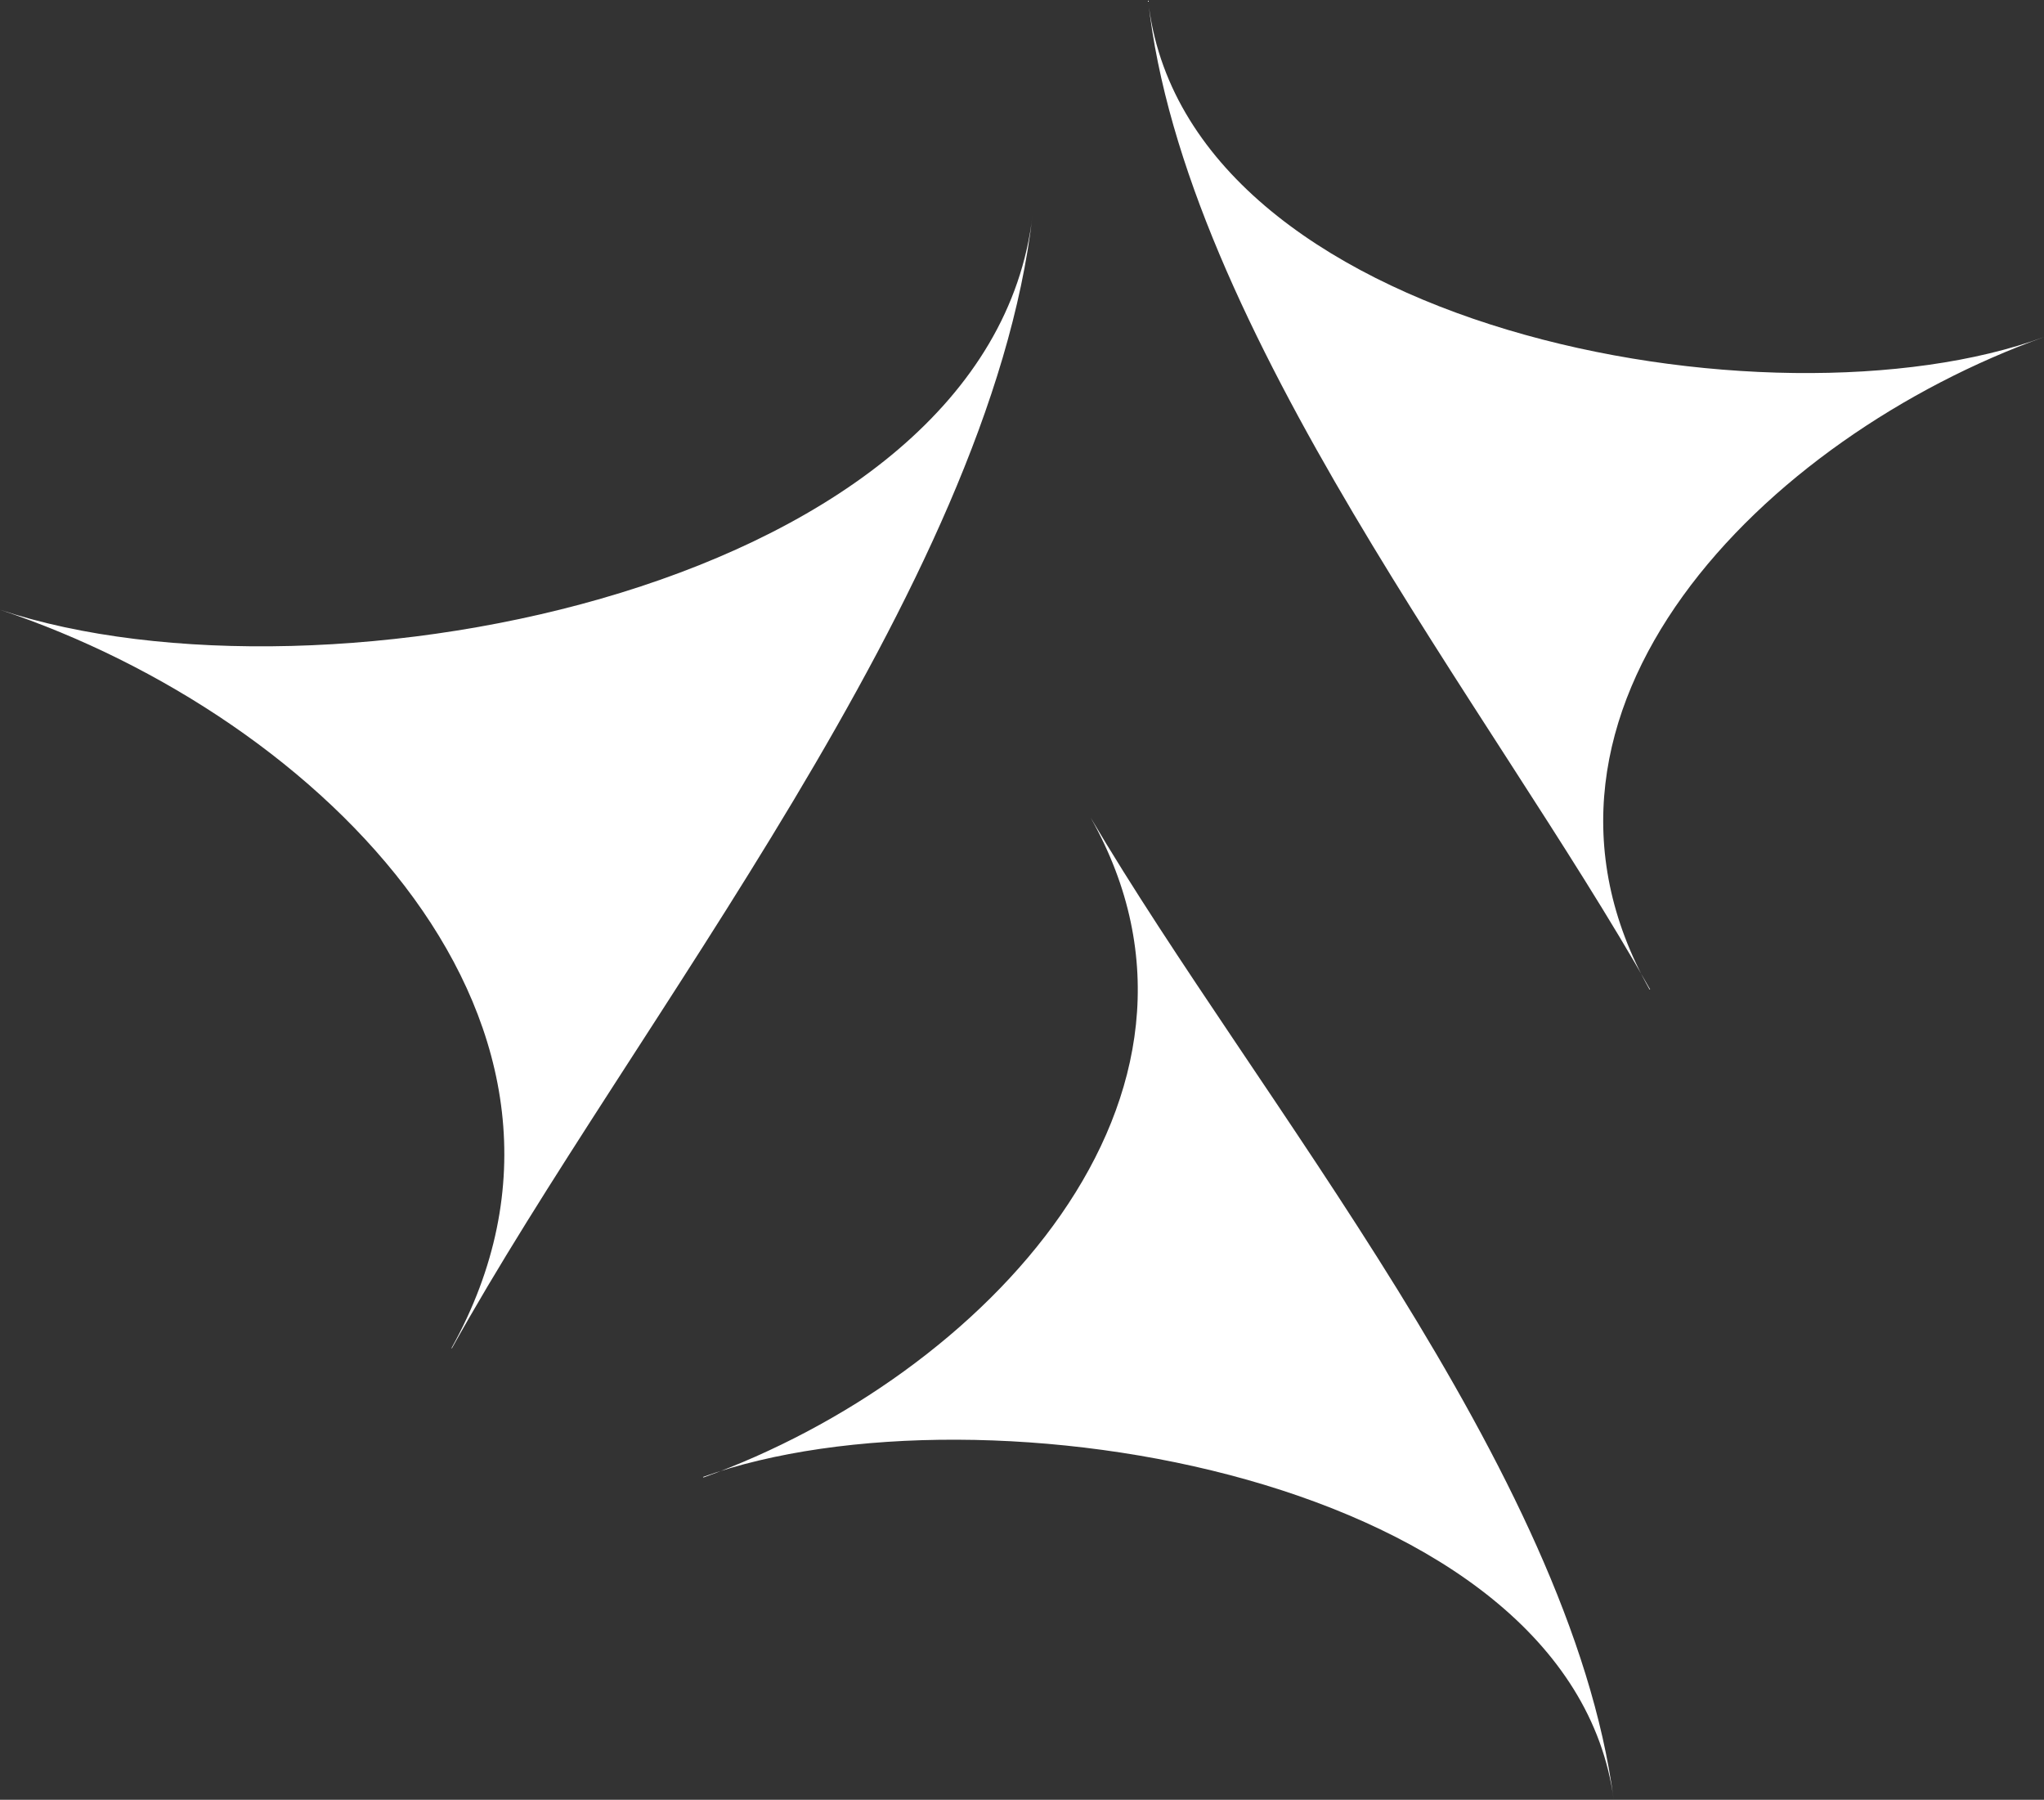
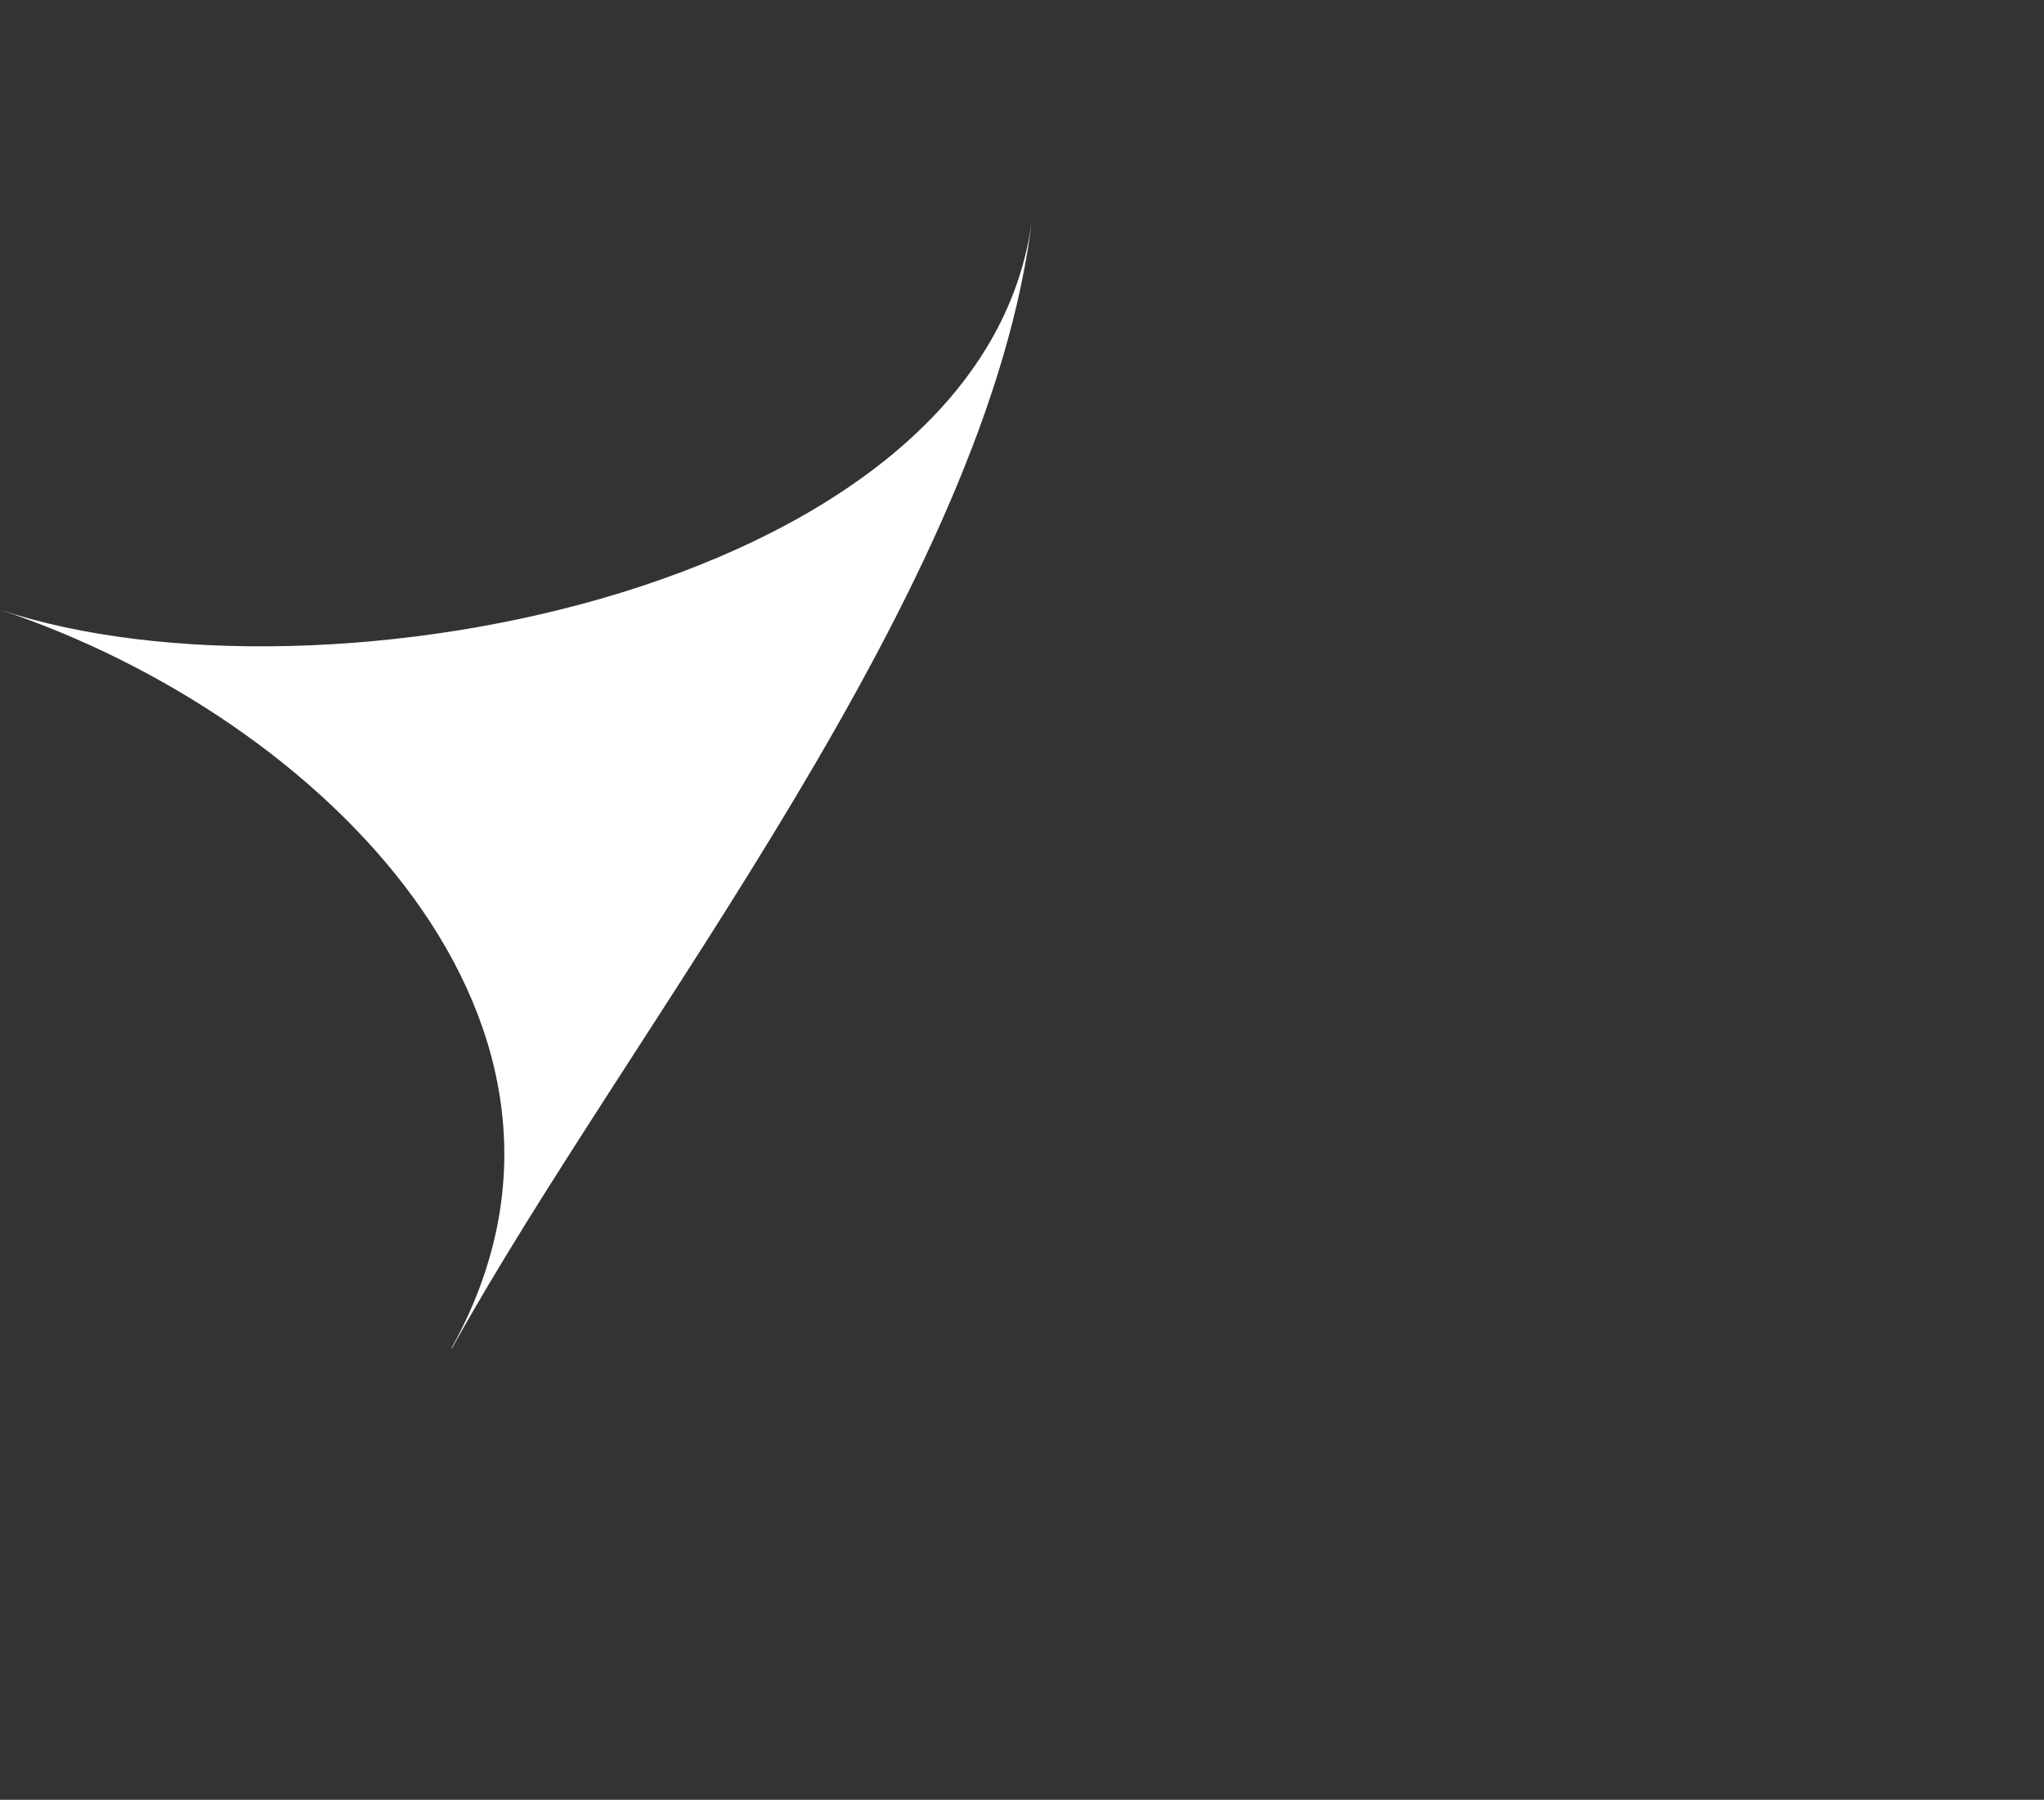
<svg xmlns="http://www.w3.org/2000/svg" id="Livello_1" data-name="Livello 1" viewBox="0 0 378.66 333.33">
  <rect x="0" y="0" width="378.66" height="333.33" fill="#333333" stroke="none" />
  <defs>
    <style>
      .cls-1 {
        fill: #fff;
      }
    </style>
  </defs>
-   <path class="cls-1" d="m305.59,183.27c-29.21-51.78,21.3-102.29,73.08-120.85-50.51,18.56-159.34-1.37-165.98-62.43,6.64,61.06,63.79,131.5,93.01,183.27h-.1Z" />
-   <path class="cls-1" d="m130.23,273.54c51.78-18.56,160.71,0,168.72,59.79-8.01-61.06-66.43-130.13-96.91-181.91,29.21,51.78-19.93,103.56-71.71,122.22l-.1-.1Z" />
  <path class="cls-1" d="m83.72,249.71c33.22-59.79,99.65-140.78,107.56-209.85C183.27,108.93,59.79,132.86,0,112.93c59.79,19.93,116.84,77.08,83.63,136.77h.1Z" />
</svg>